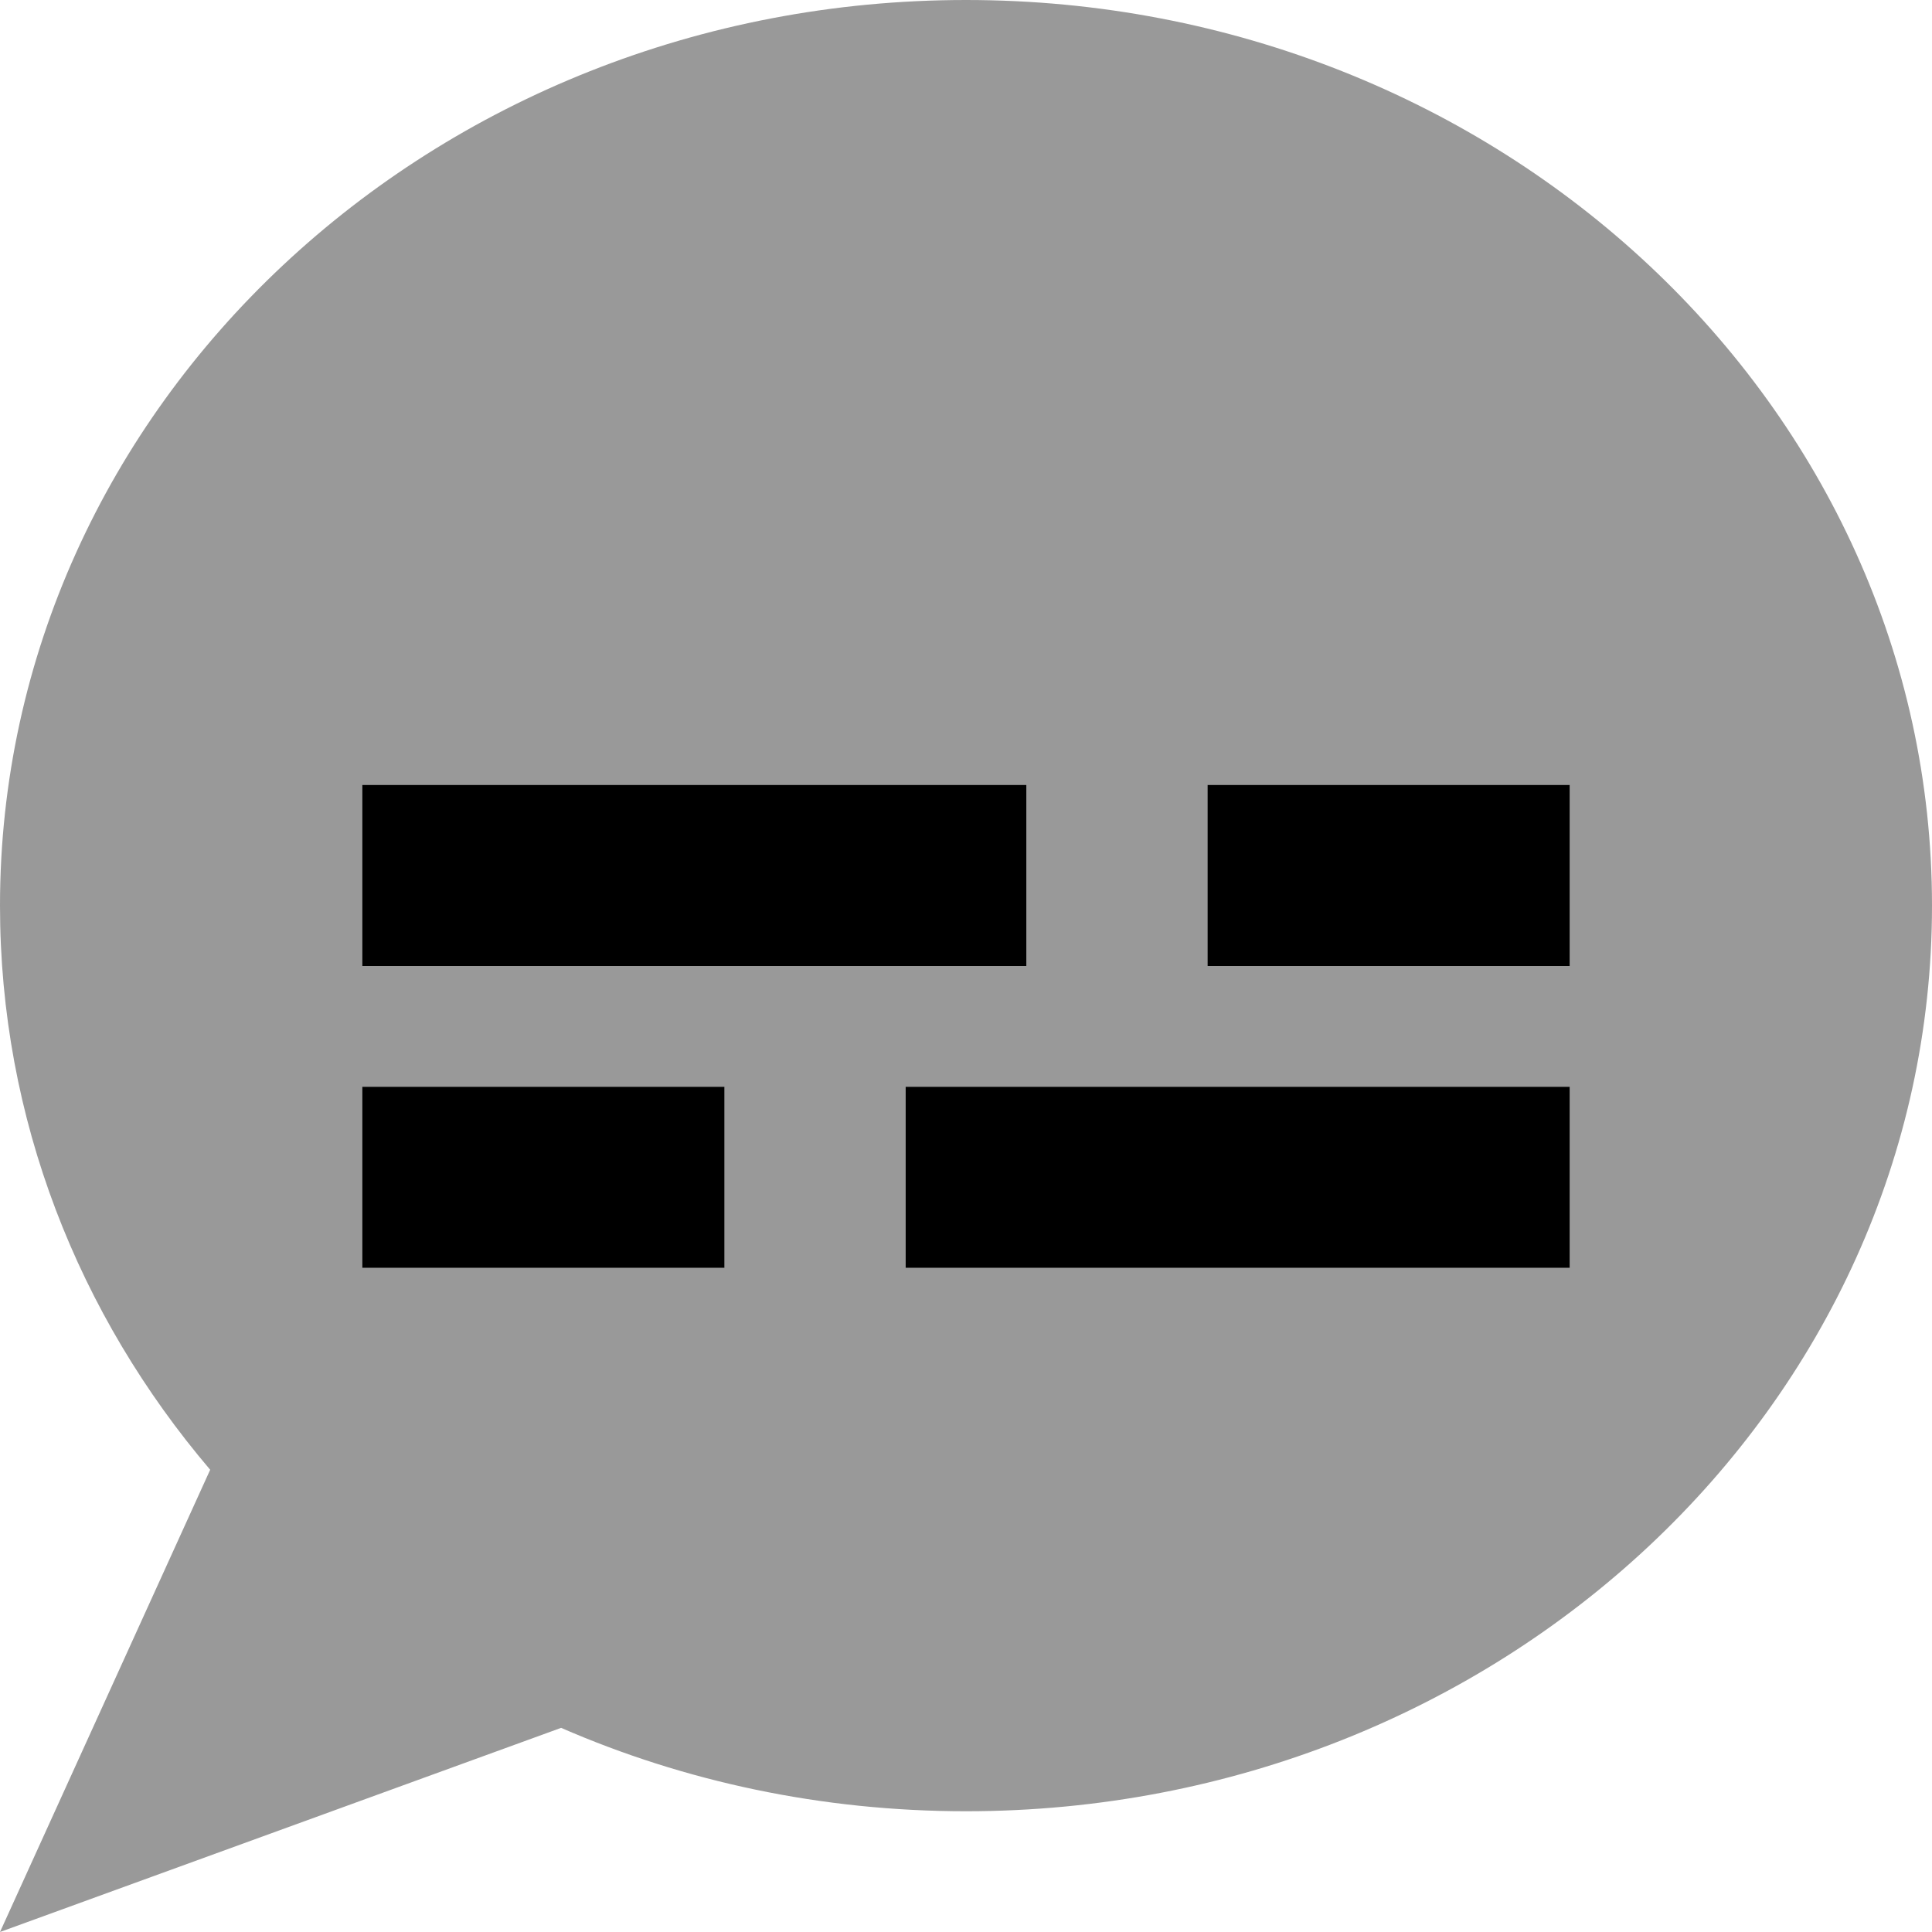
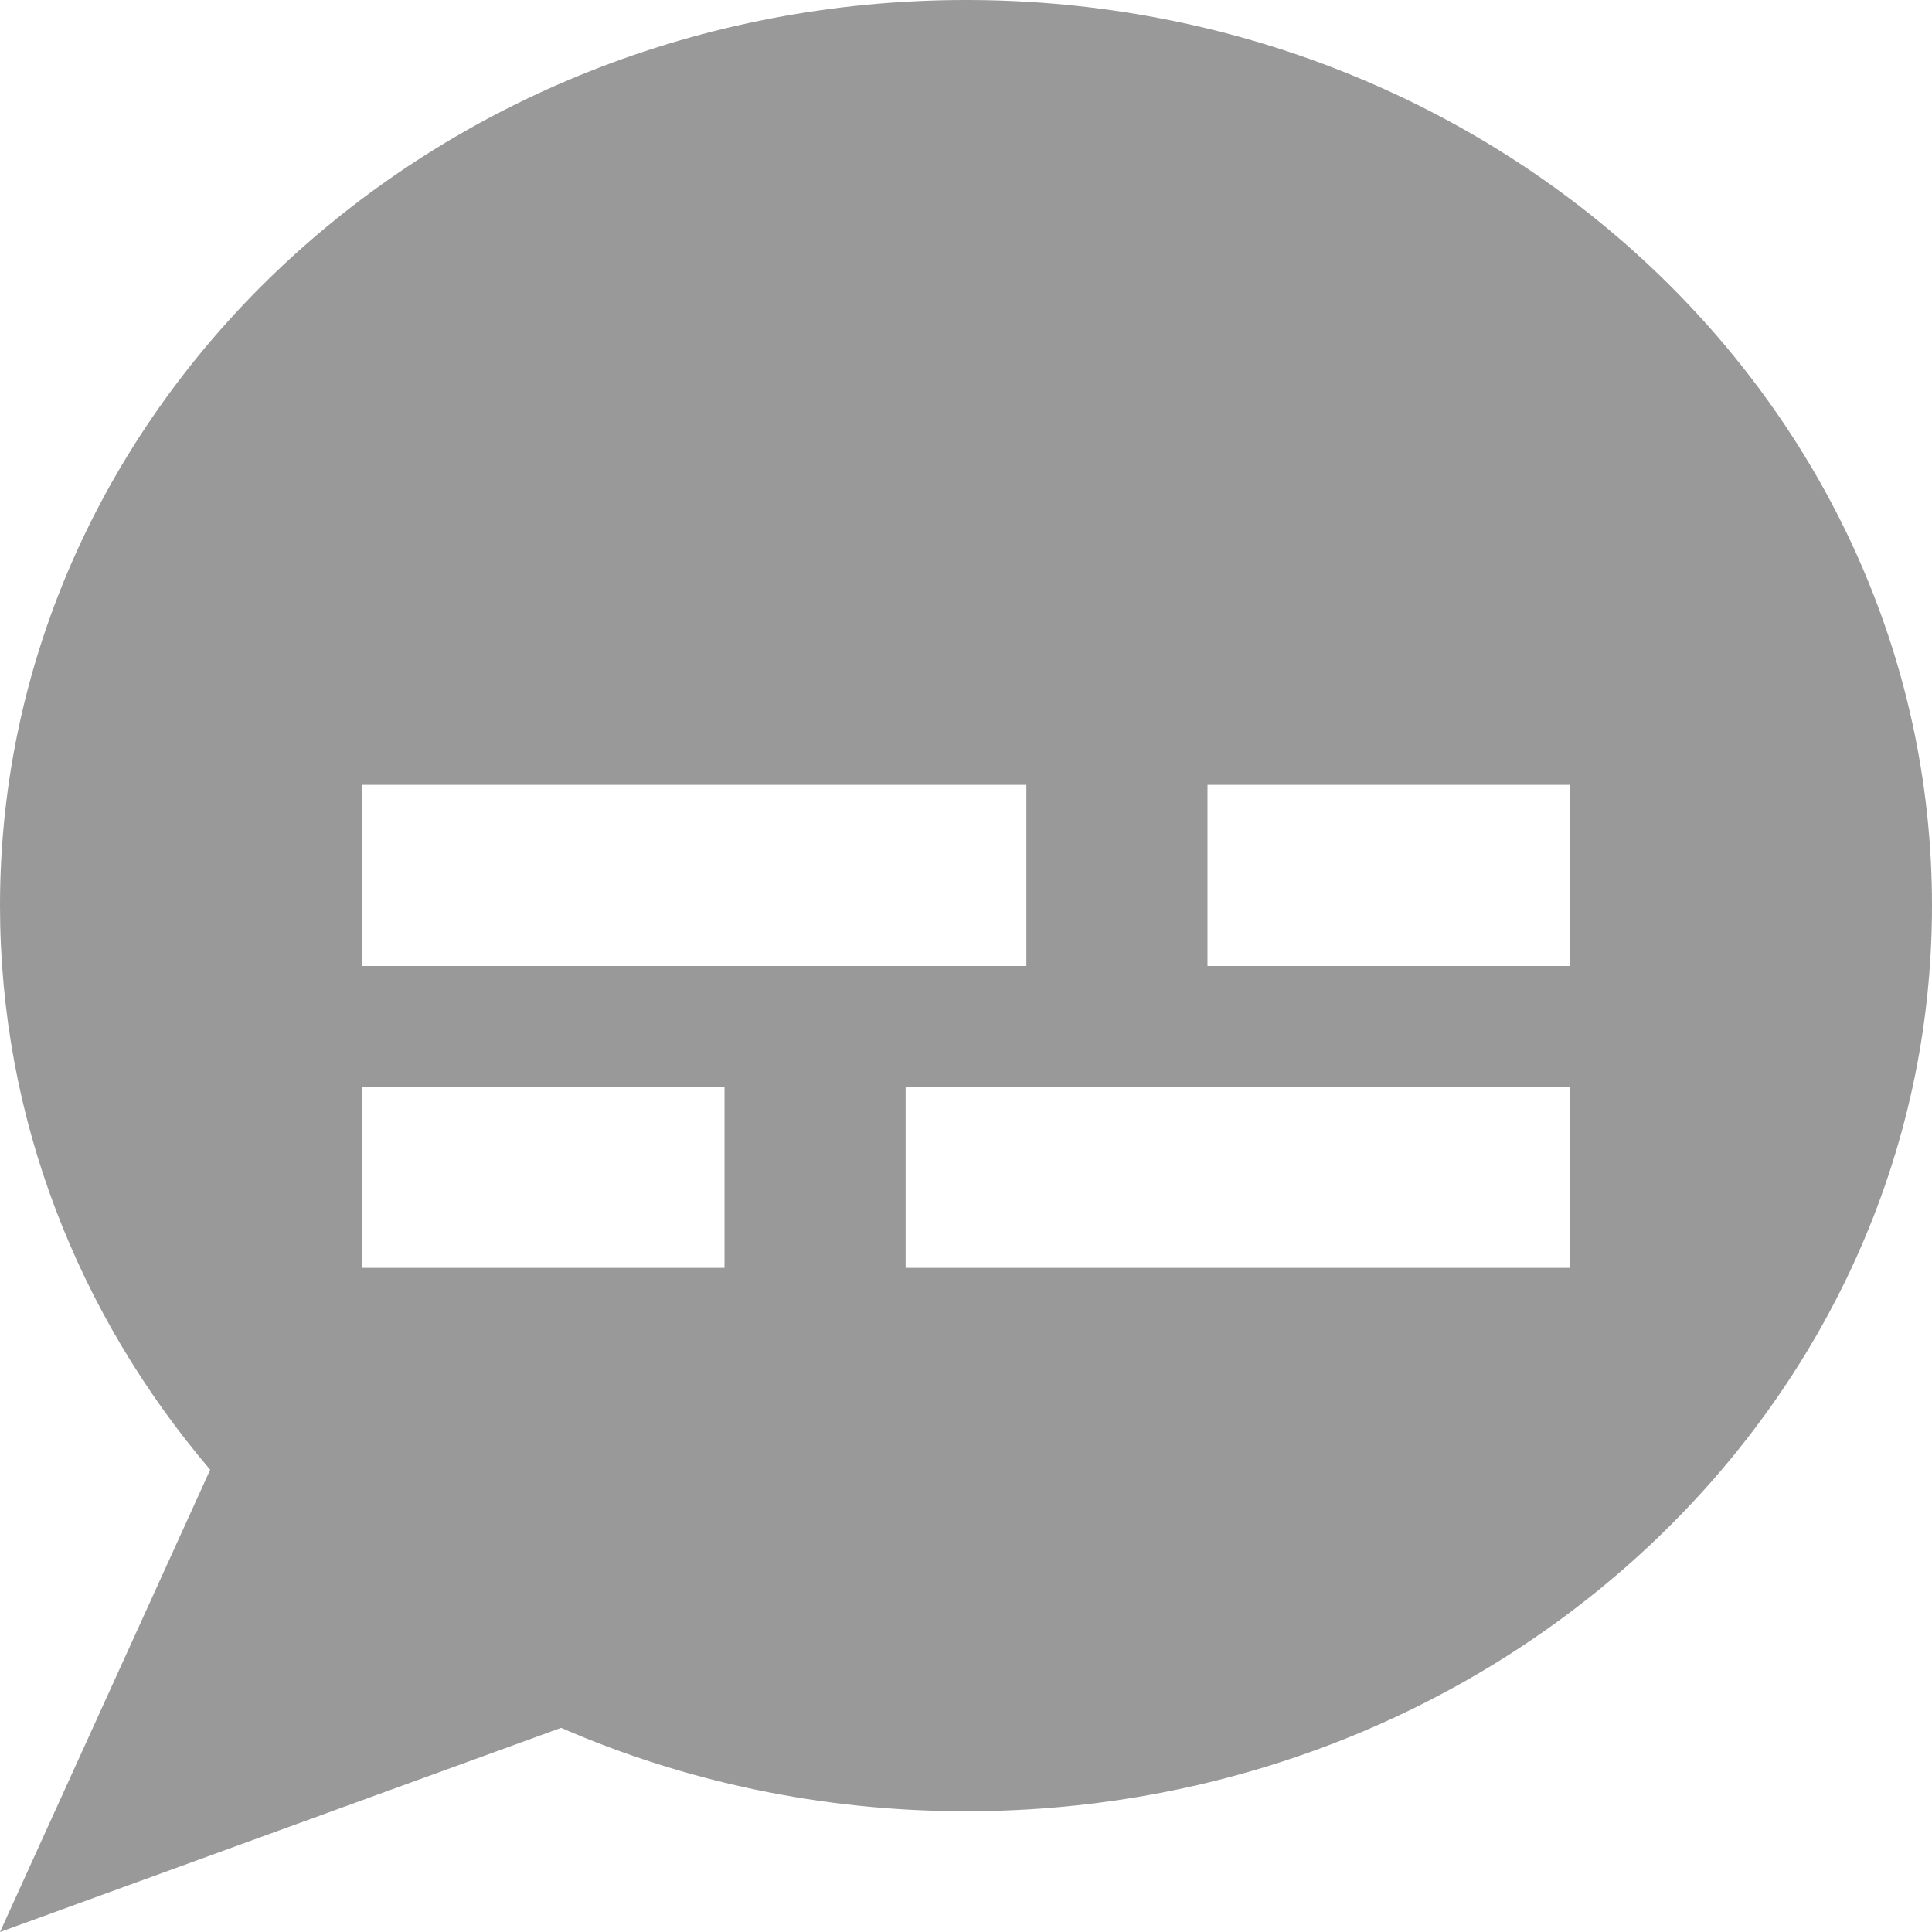
<svg xmlns="http://www.w3.org/2000/svg" viewBox="0 0 512 512">
-   <path style="fill:currentColor;opacity:.4" d="M0 240c0 56.5 20.8 108.5 55.7 149.5L0 512 148.7 457.9c32.6 14.2 69 22.1 107.3 22.1 141.4 0 256-107.5 256-240S397.4 0 256 0 0 107.5 0 240zm96-32l176 0 0 48-176 0 0-48zm0 80l96 0 0 48-96 0 0-48zm144 0l176 0 0 48-176 0 0-48zm80-80l96 0 0 48-96 0 0-48z" />
-   <path style="fill:currentColor;opacity:1" d="M96 208l176 0 0 48-176 0 0-48zm224 0l96 0 0 48-96 0 0-48zM96 288l96 0 0 48-96 0 0-48zm144 0l176 0 0 48-176 0 0-48z" />
+   <path style="fill:currentColor;opacity:.4" d="M0 240c0 56.5 20.8 108.5 55.7 149.5L0 512 148.7 457.9c32.6 14.2 69 22.1 107.3 22.1 141.4 0 256-107.5 256-240S397.4 0 256 0 0 107.5 0 240zm96-32l176 0 0 48-176 0 0-48zm0 80l96 0 0 48-96 0 0-48zm144 0l176 0 0 48-176 0 0-48zm80-80l96 0 0 48-96 0 0-48" />
</svg>